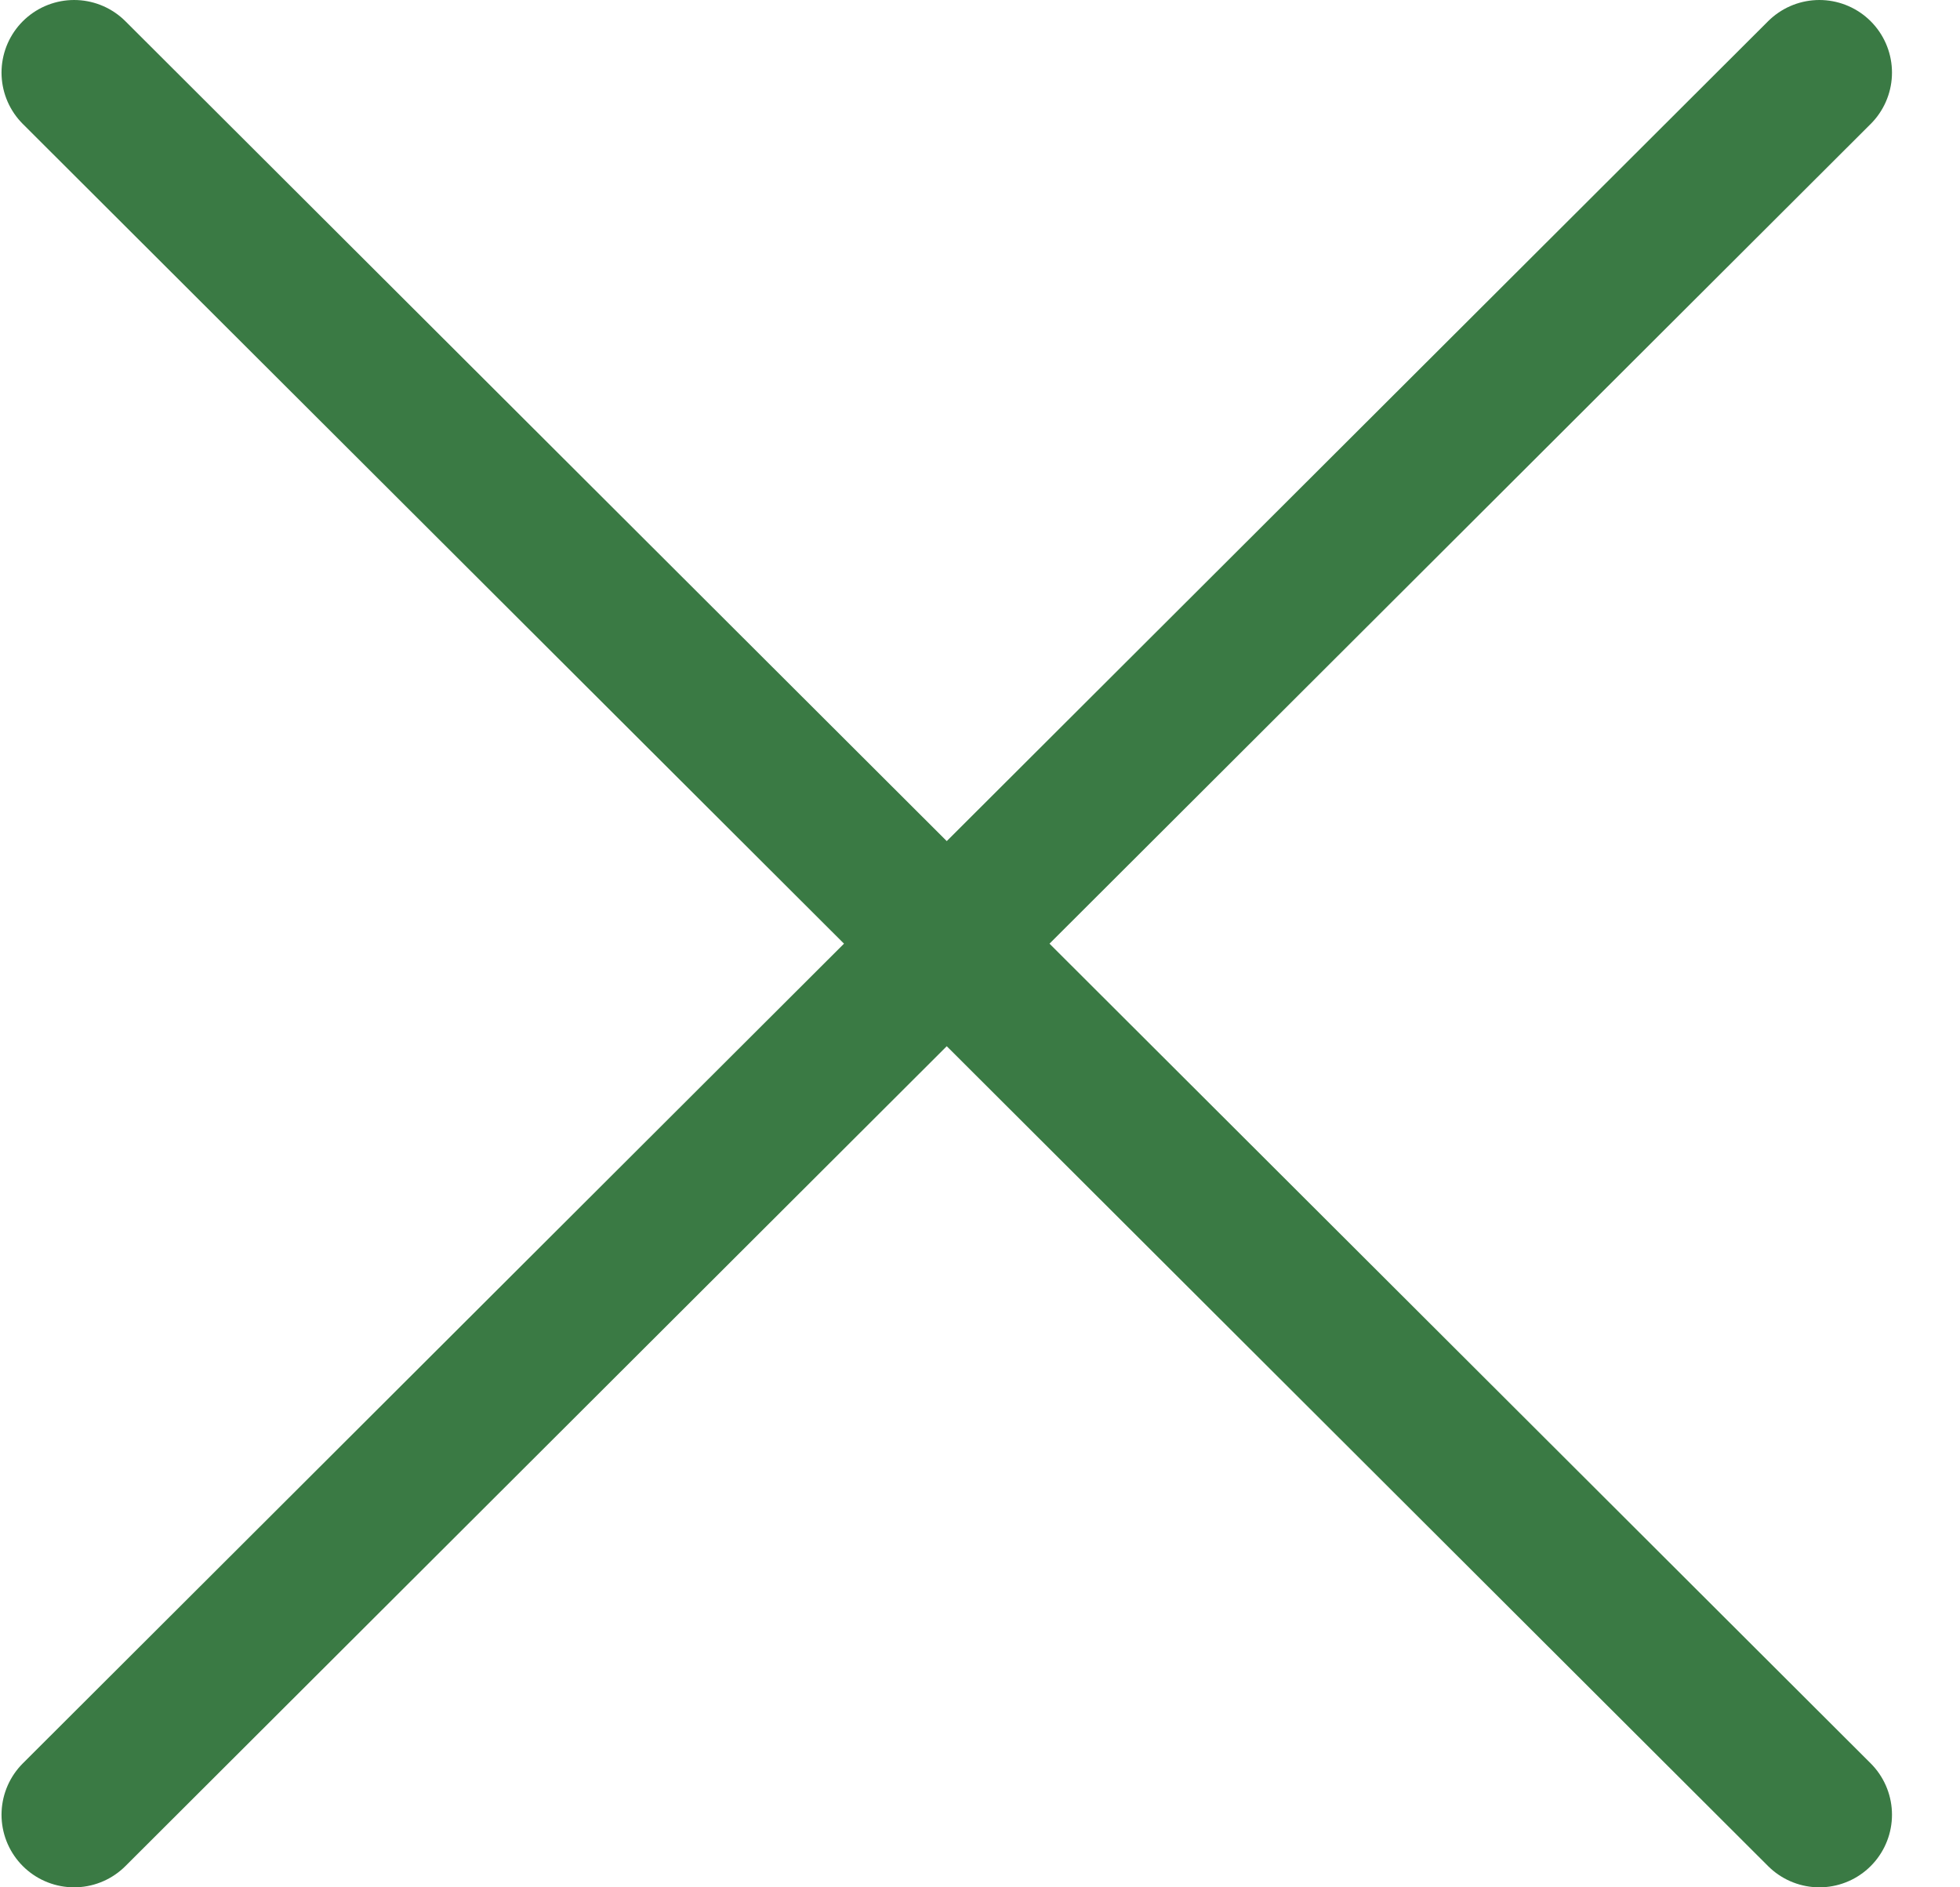
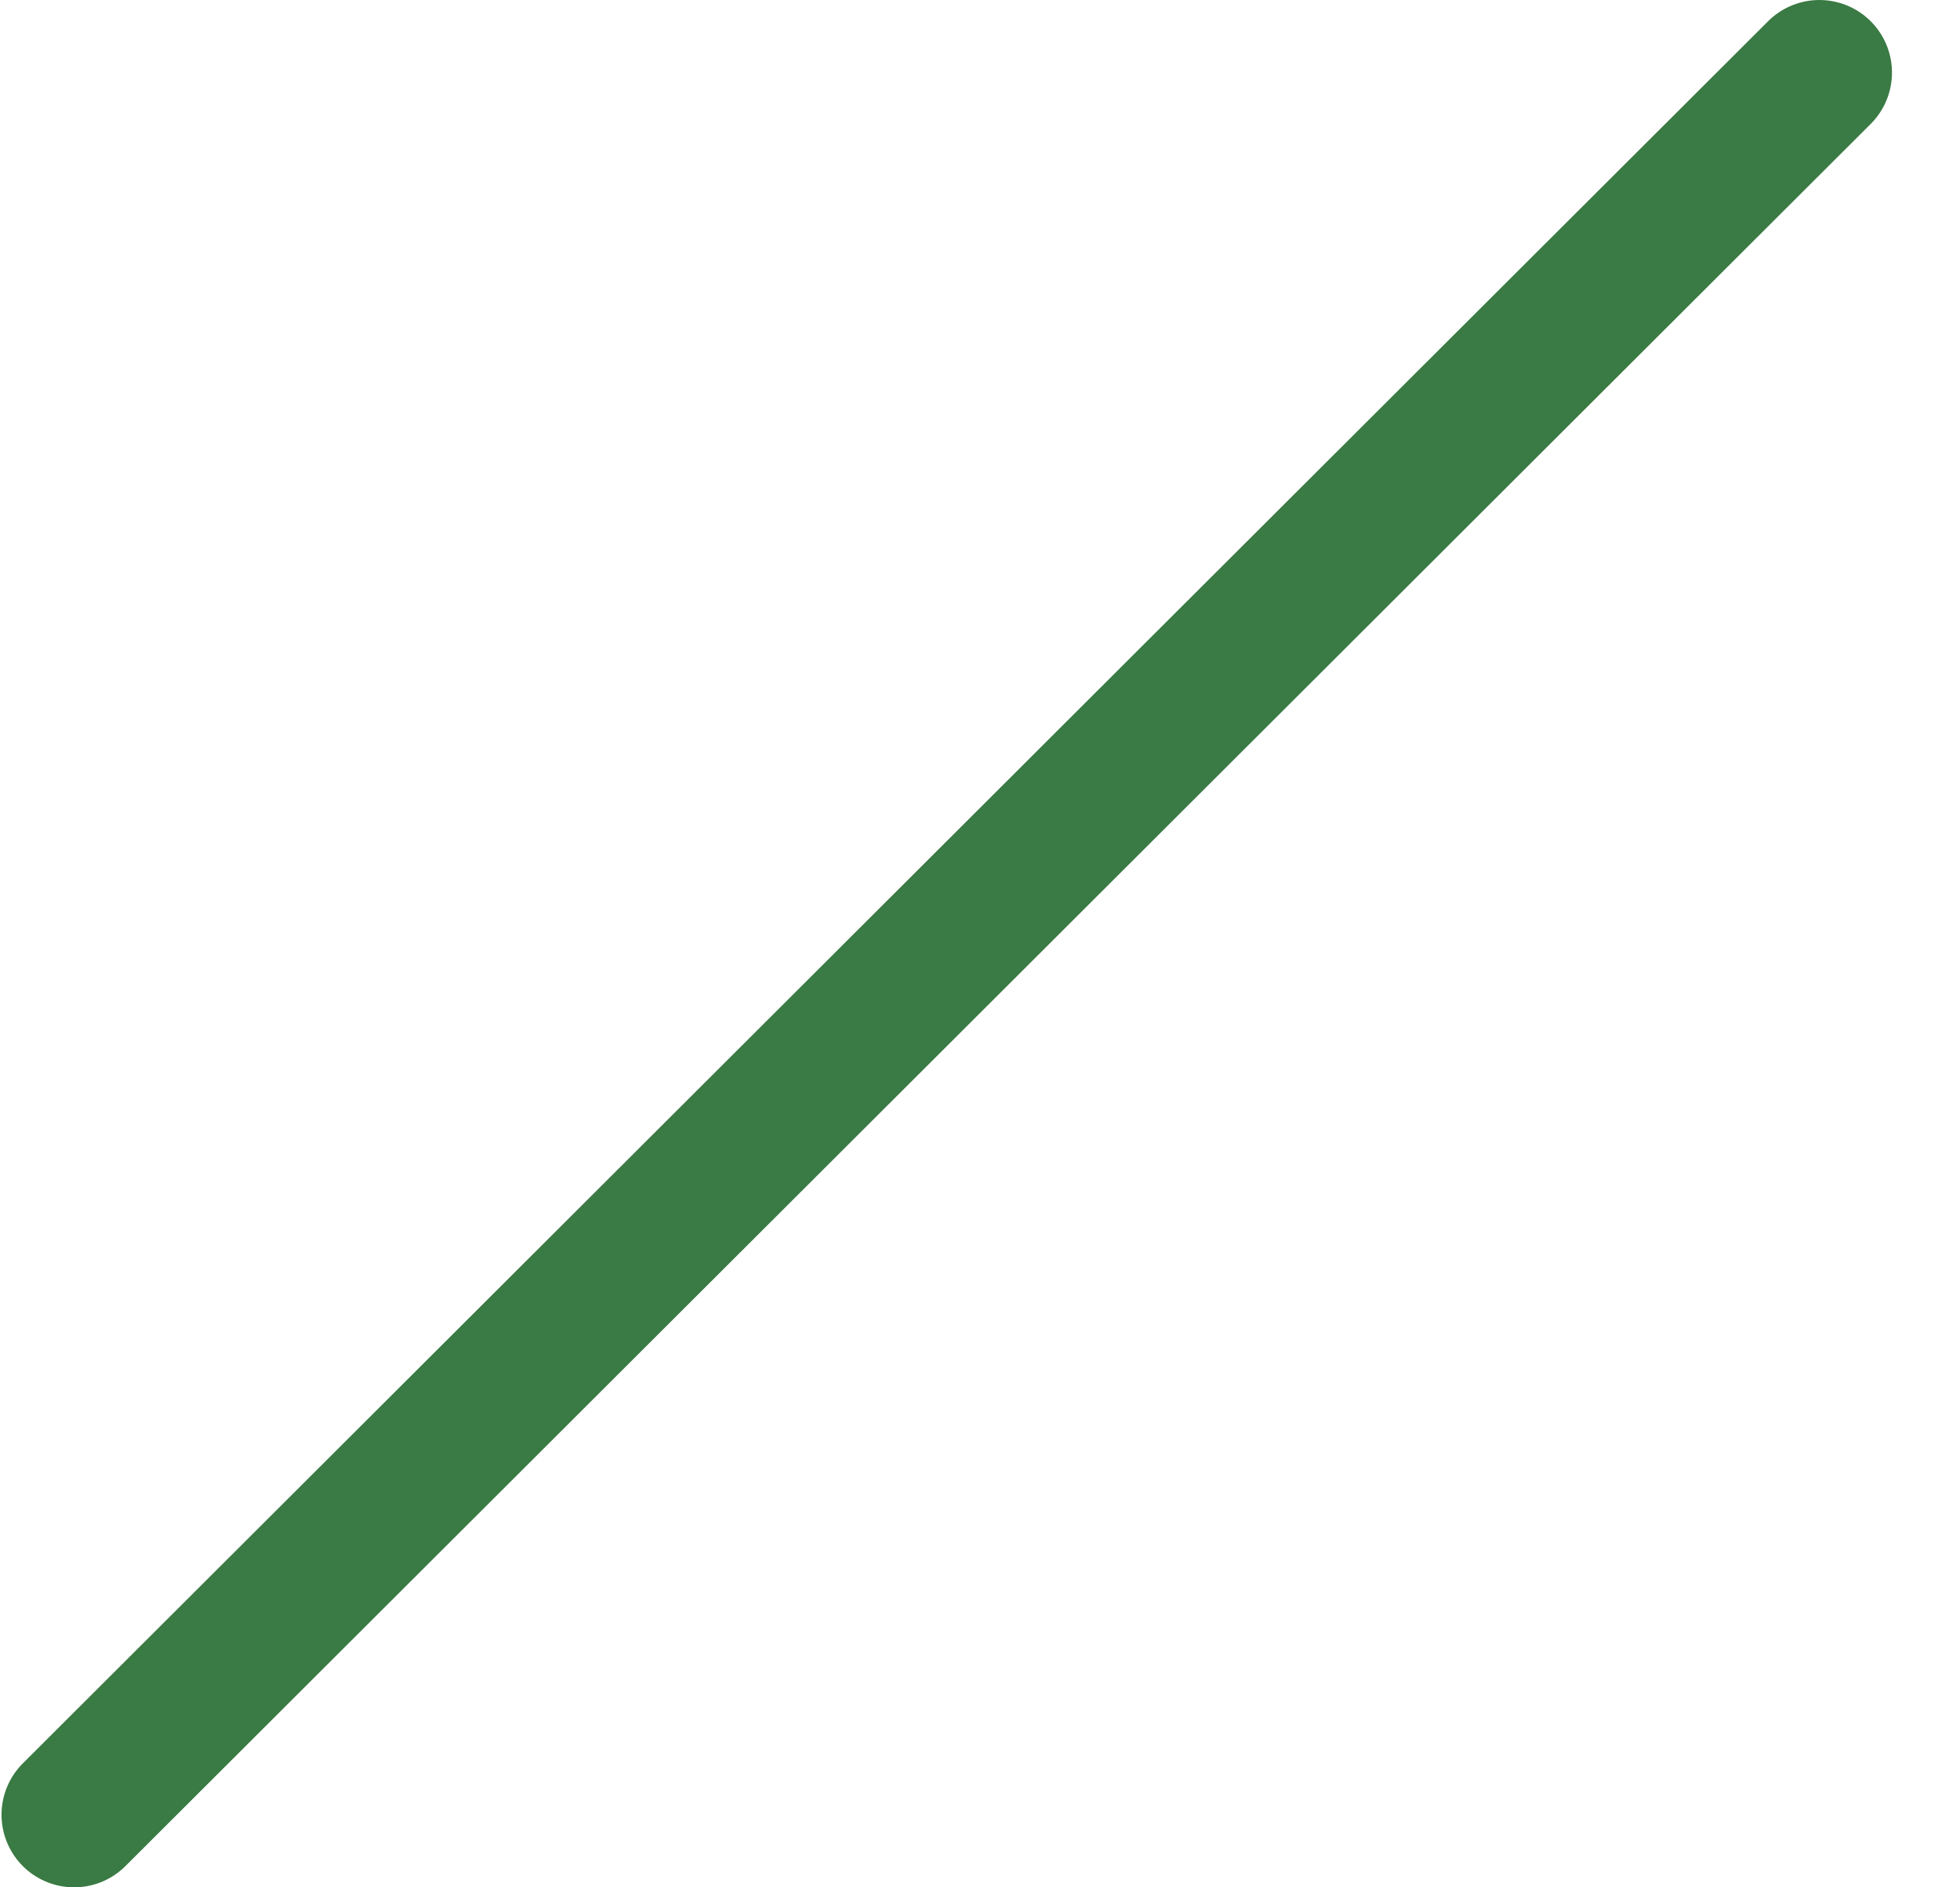
<svg xmlns="http://www.w3.org/2000/svg" width="27" height="26" viewBox="0 0 27 26" fill="none">
  <path d="M25.063 1L1.021 25" stroke="#3A7A44" stroke-width="2" stroke-linecap="round" stroke-linejoin="round" />
-   <path d="M1.021 1L25.063 25" stroke="#3A7A44" stroke-width="2" stroke-linecap="round" stroke-linejoin="round" />
</svg>